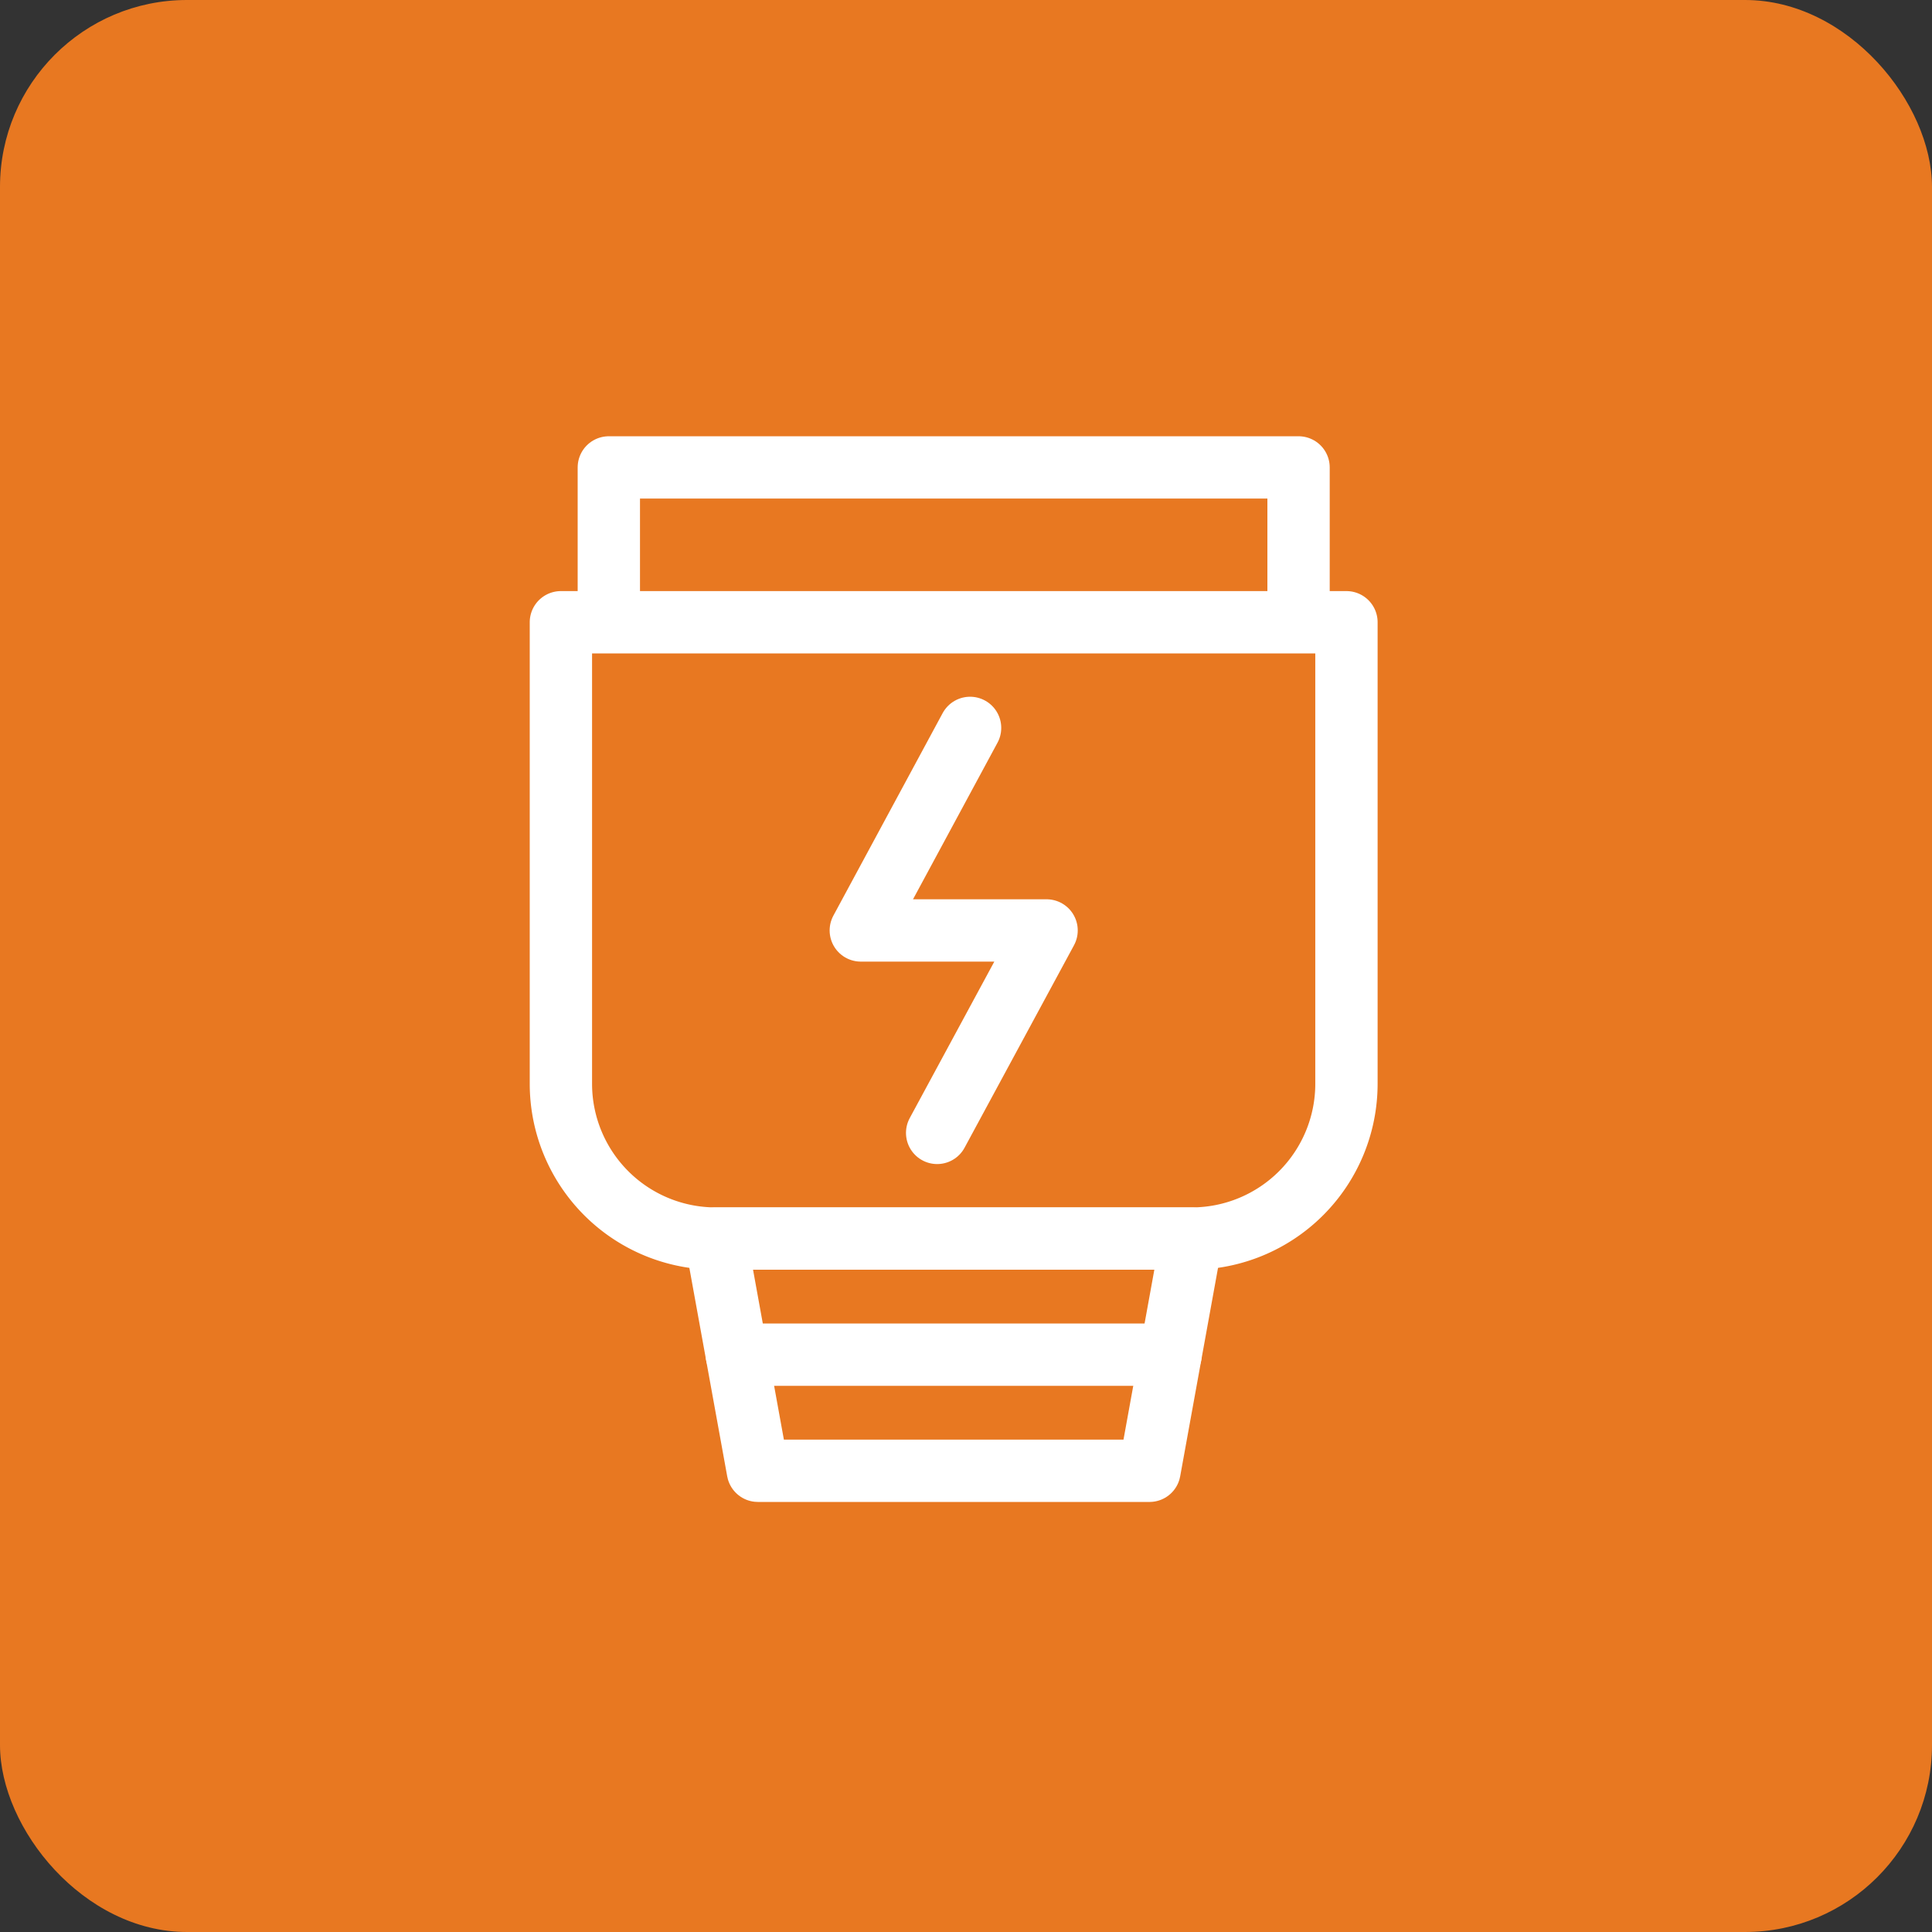
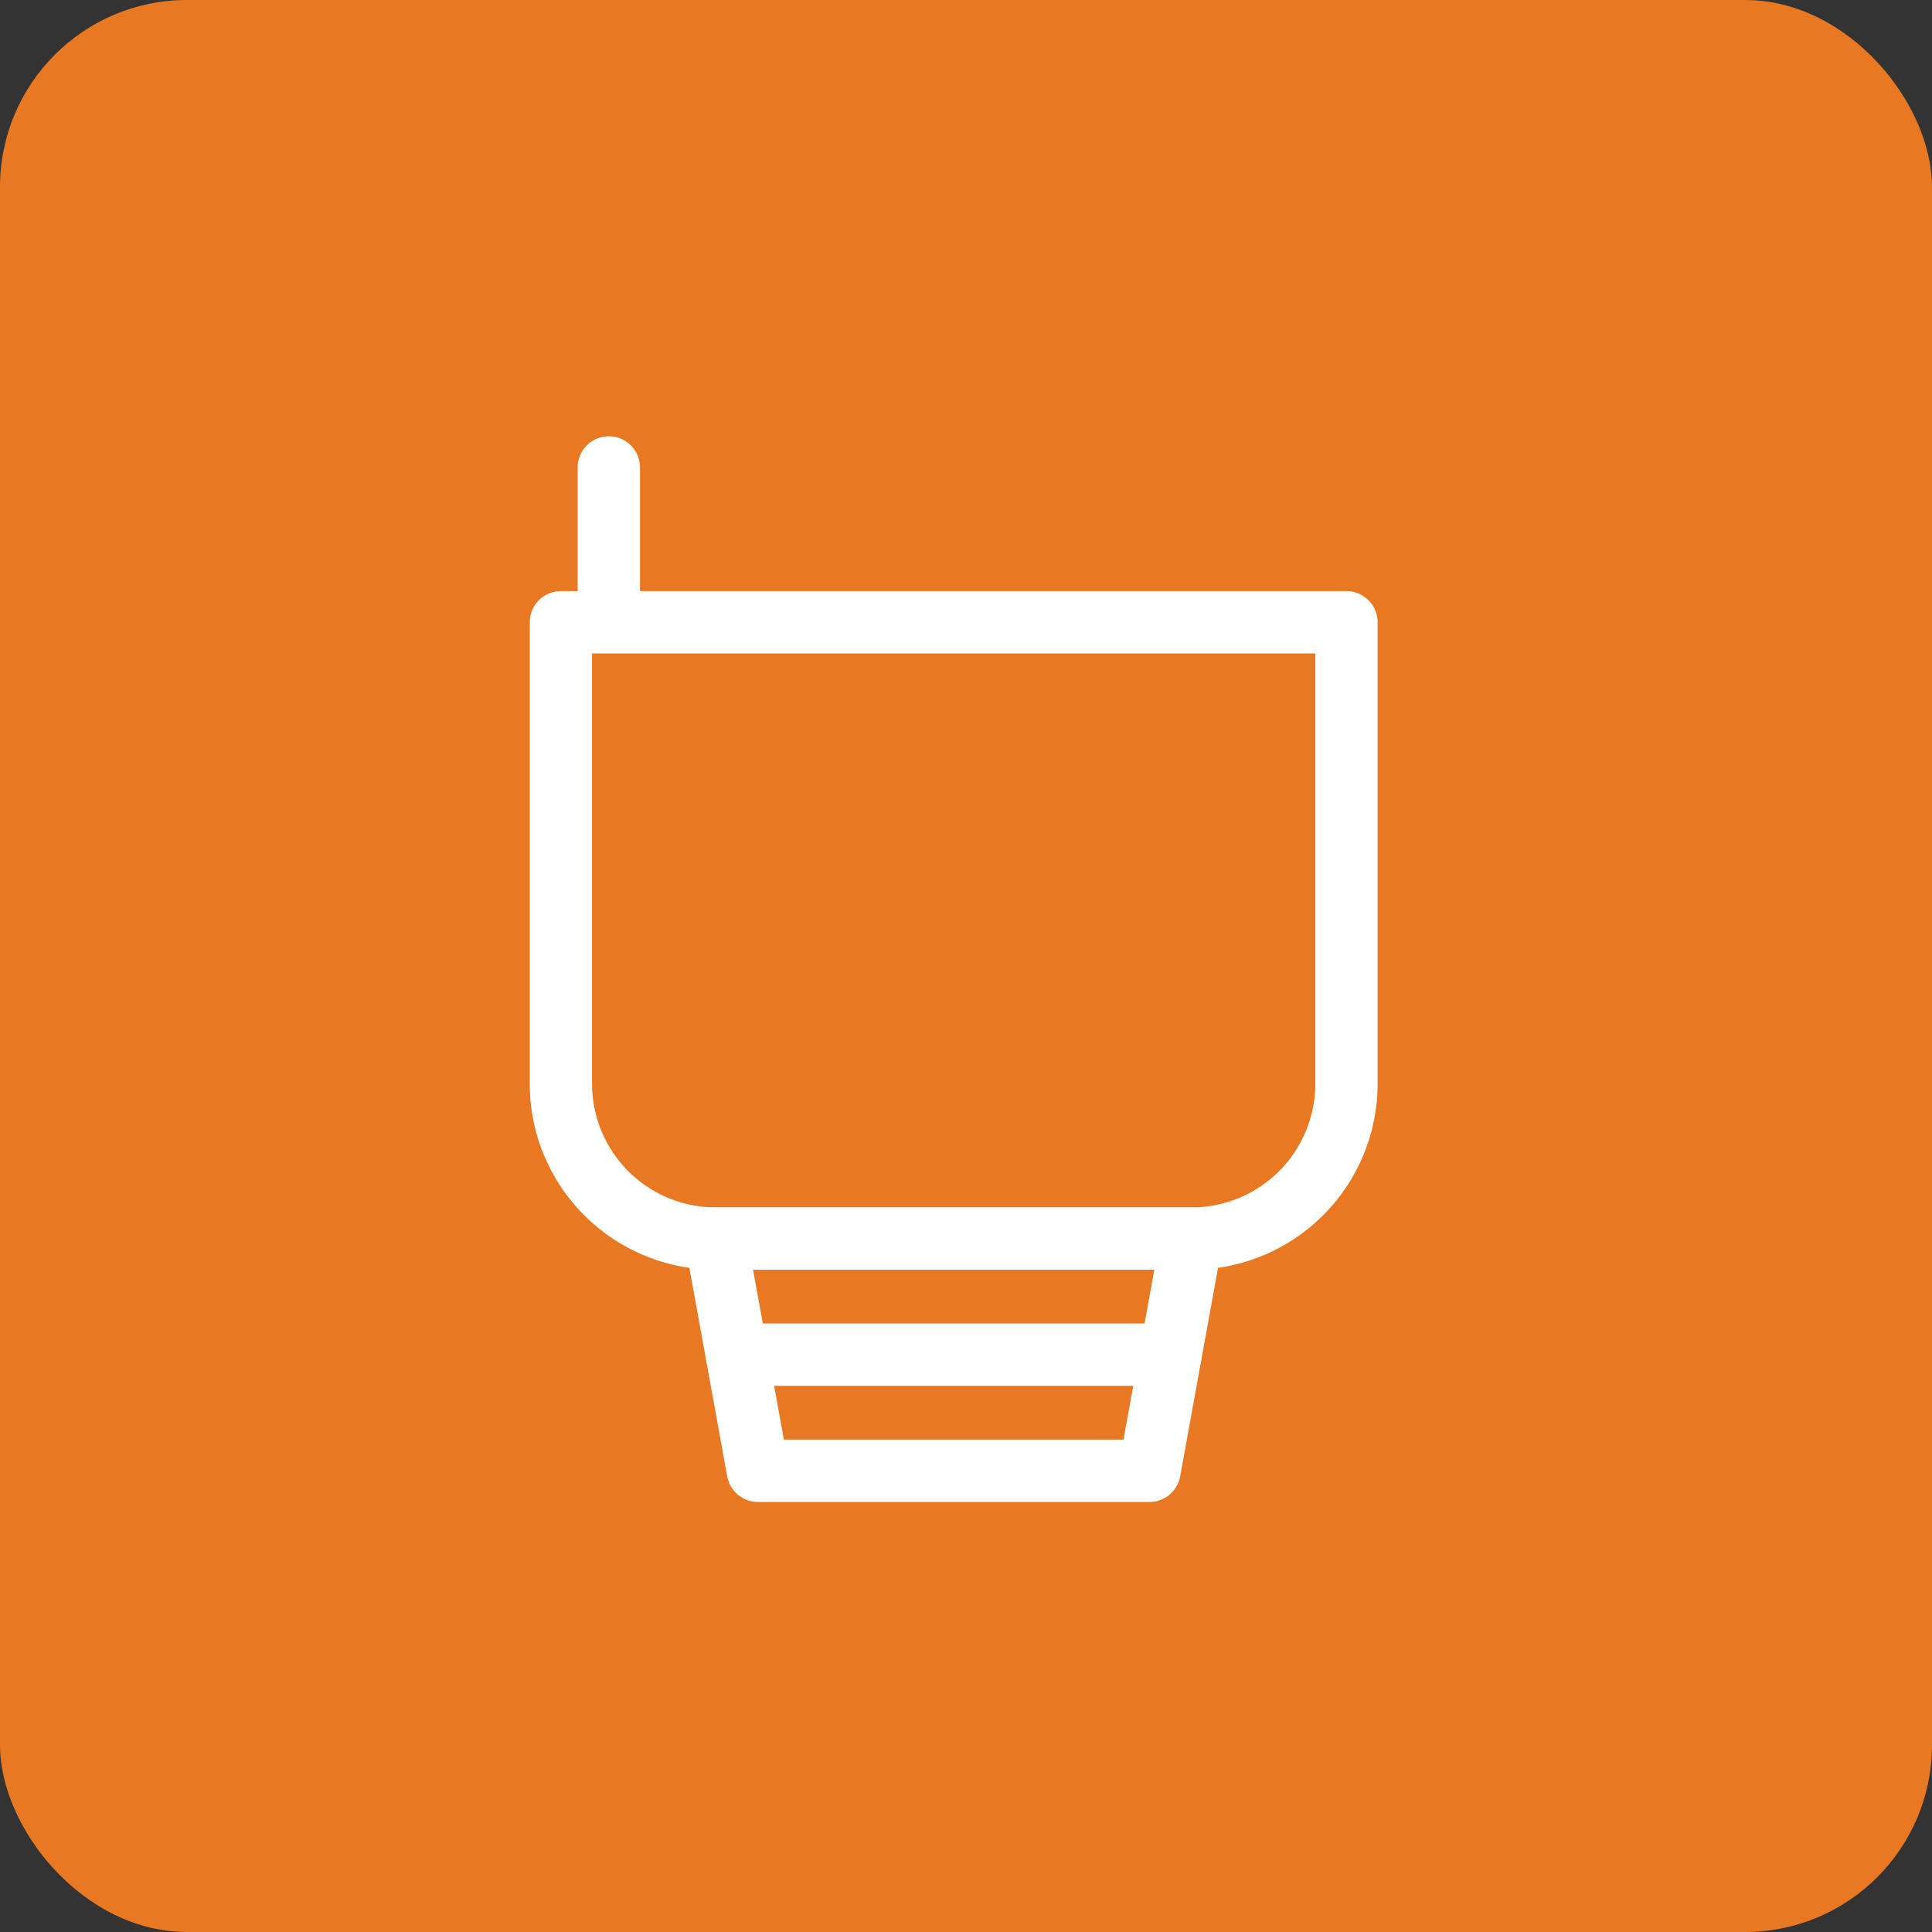
<svg xmlns="http://www.w3.org/2000/svg" width="62" height="62" viewBox="0 0 62 62">
  <rect x="0" y="0" width="62" height="62" fill="#333333" stroke="none" />
  <g id="Group_12204" data-name="Group 12204" transform="translate(-187 -726)">
    <rect id="Rectangle_2705" data-name="Rectangle 2705" width="62" height="62" rx="6" transform="translate(187 726)" fill="#e87821" />
    <g id="Group_12201" data-name="Group 12201" transform="translate(-1.5 -1.5)">
      <g id="Group_12200" data-name="Group 12200" transform="translate(206.5 742.5)">
        <g id="Group_12199" data-name="Group 12199">
-           <path id="Path_4022" data-name="Path 4022" d="M12.657,8.013l-3.507,6.5h5.962L11.6,21.01" transform="translate(0.474 0.346)" fill="none" stroke="#fff" stroke-linecap="round" stroke-linejoin="round" stroke-miterlimit="10" stroke-width="2" />
          <path id="Path_4023" data-name="Path 4023" d="M.5,19.776V4.966H25.709v14.81a4.968,4.968,0,0,1-4.968,4.968H5.468A4.968,4.968,0,0,1,.5,19.776Z" transform="translate(-0.5 0.003)" fill="none" stroke="#fff" stroke-linecap="round" stroke-linejoin="round" stroke-miterlimit="10" stroke-width="2" />
-           <path id="Path_4024" data-name="Path 4024" d="M1.882,5.252V.5H24.016V5.252" transform="translate(-0.344 -0.5)" fill="none" stroke="#fff" stroke-linecap="round" stroke-linejoin="round" stroke-miterlimit="10" stroke-width="2" />
+           <path id="Path_4024" data-name="Path 4024" d="M1.882,5.252V.5V5.252" transform="translate(-0.344 -0.5)" fill="none" stroke="#fff" stroke-linecap="round" stroke-linejoin="round" stroke-miterlimit="10" stroke-width="2" />
          <path id="Path_4025" data-name="Path 4025" d="M4.965,22.742H20.239l-1.353,7.452H6.318Z" transform="translate(0.003 2.005)" fill="none" stroke="#fff" stroke-linecap="round" stroke-linejoin="round" stroke-miterlimit="10" stroke-width="2" />
          <line id="Line_508" data-name="Line 508" x1="13.92" transform="translate(5.645 28.473)" fill="none" stroke="#fff" stroke-linecap="round" stroke-miterlimit="10" stroke-width="2" />
        </g>
      </g>
    </g>
  </g>
</svg>